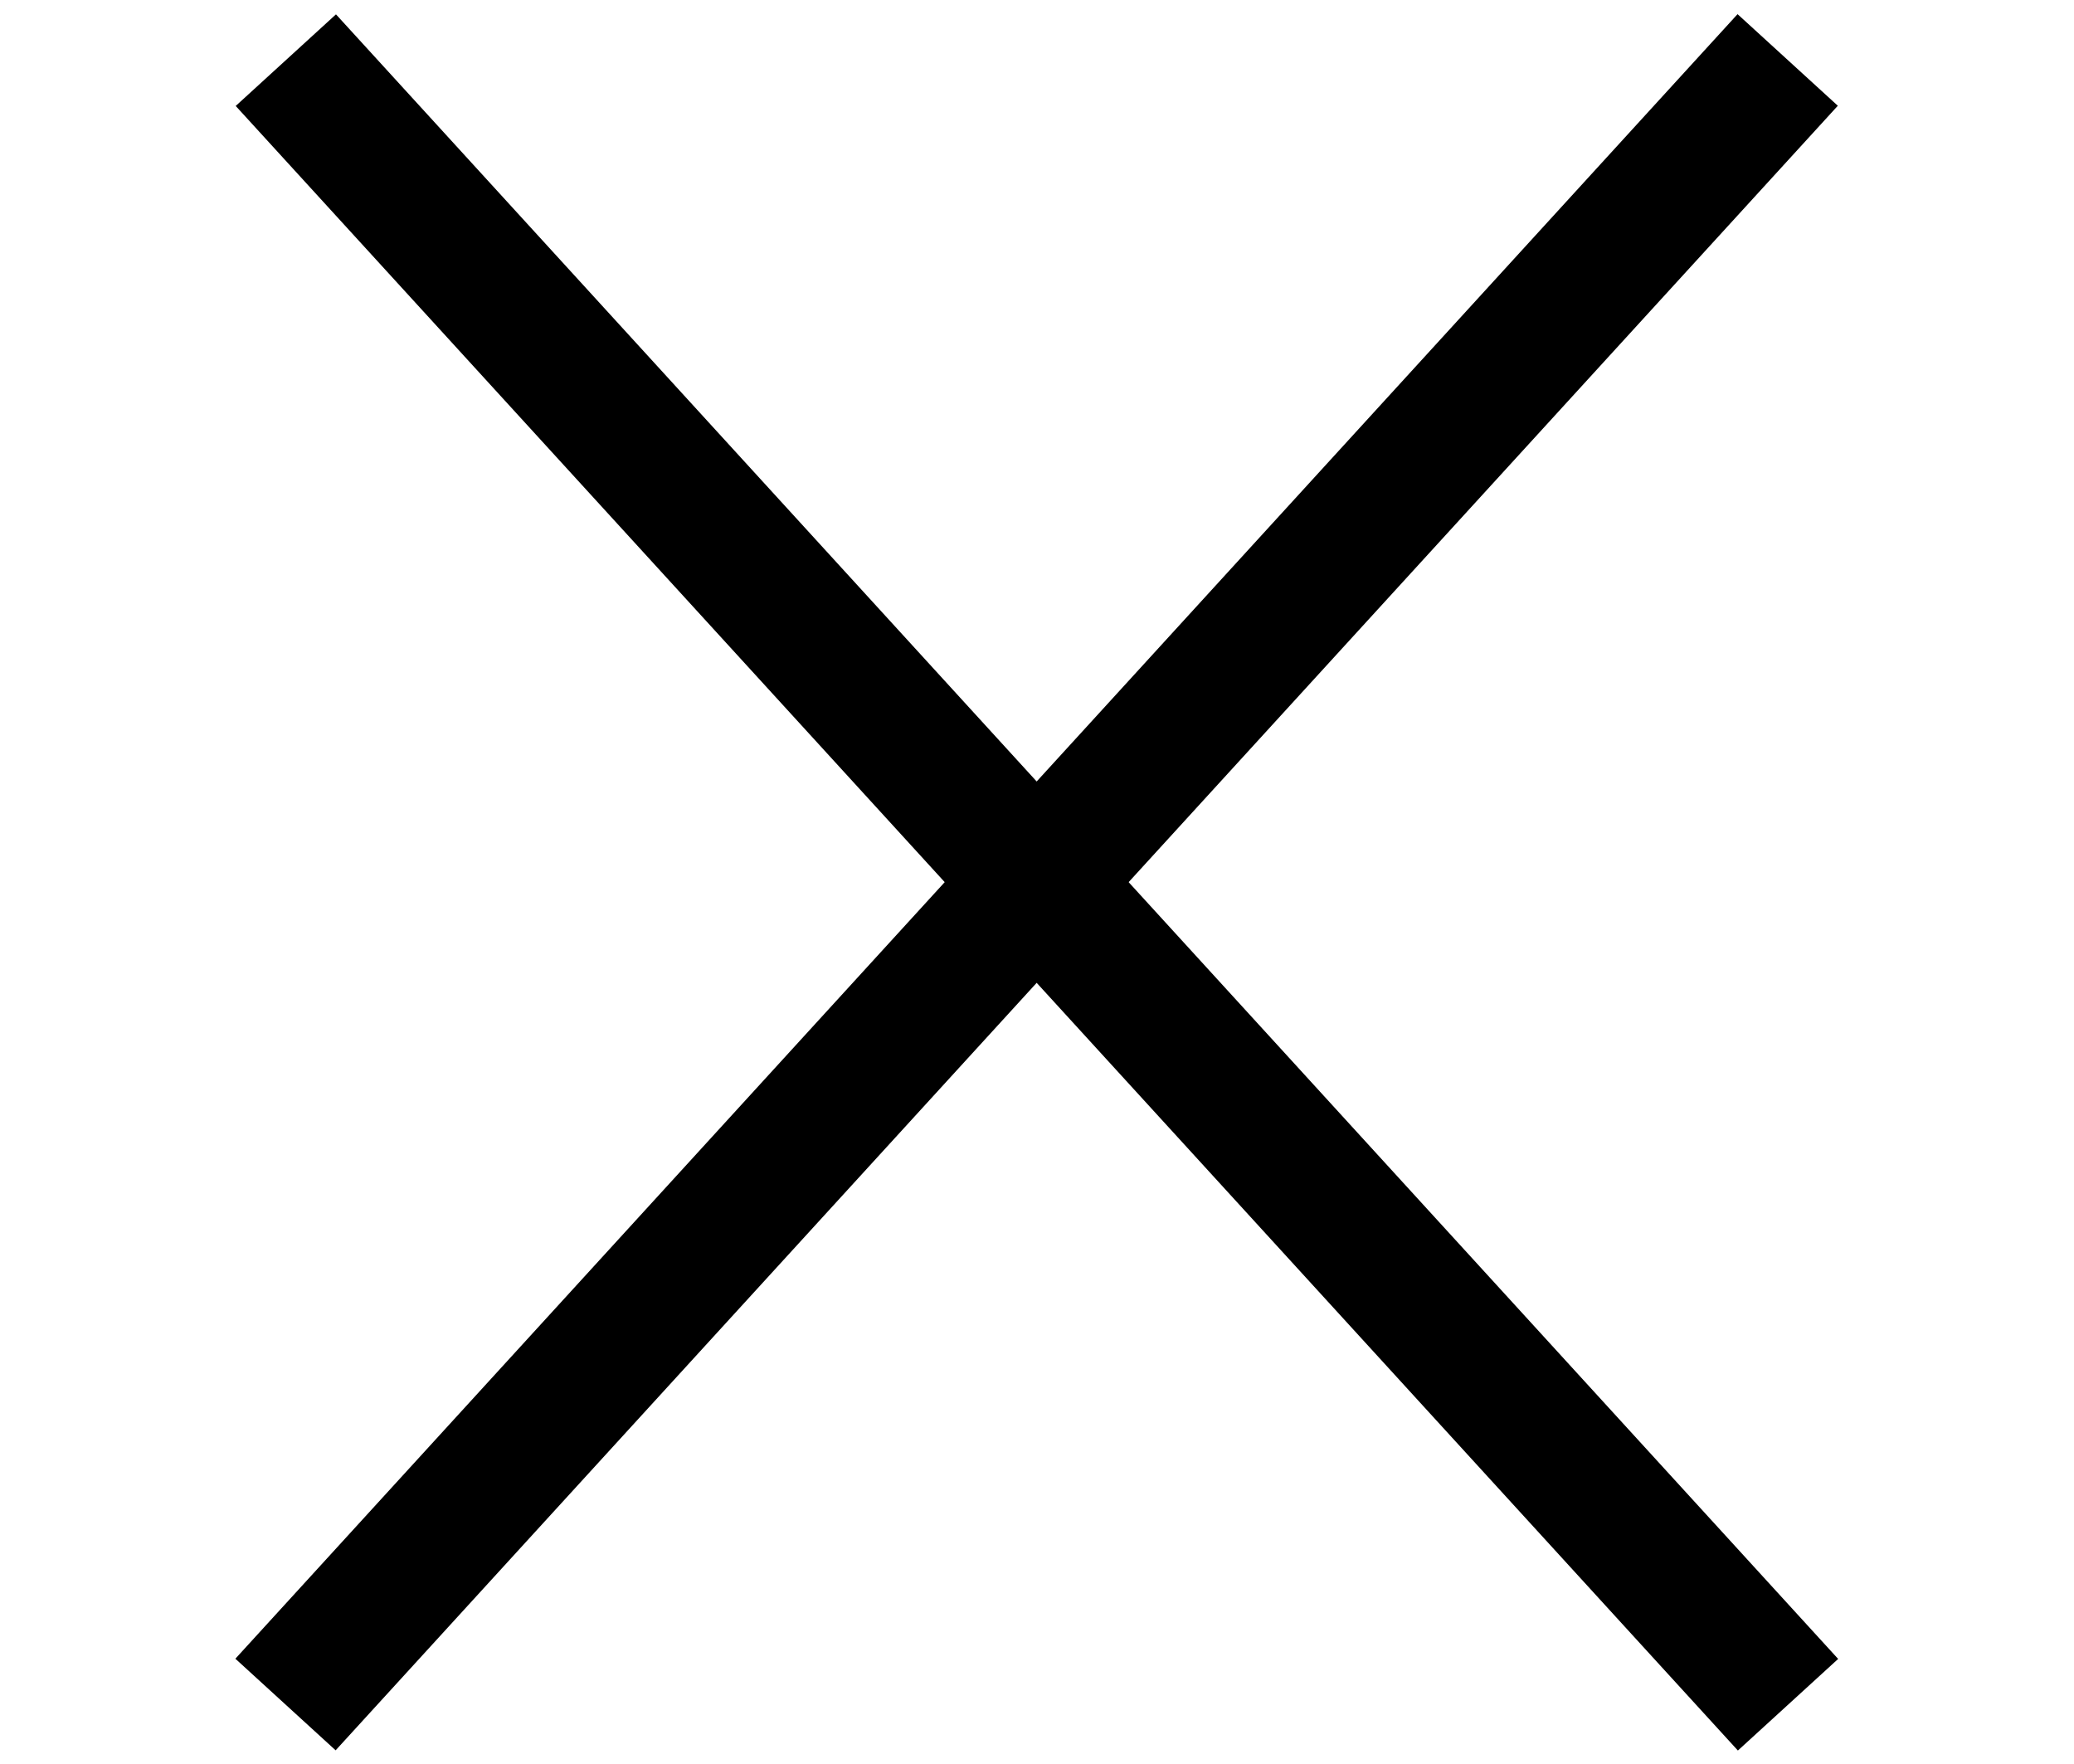
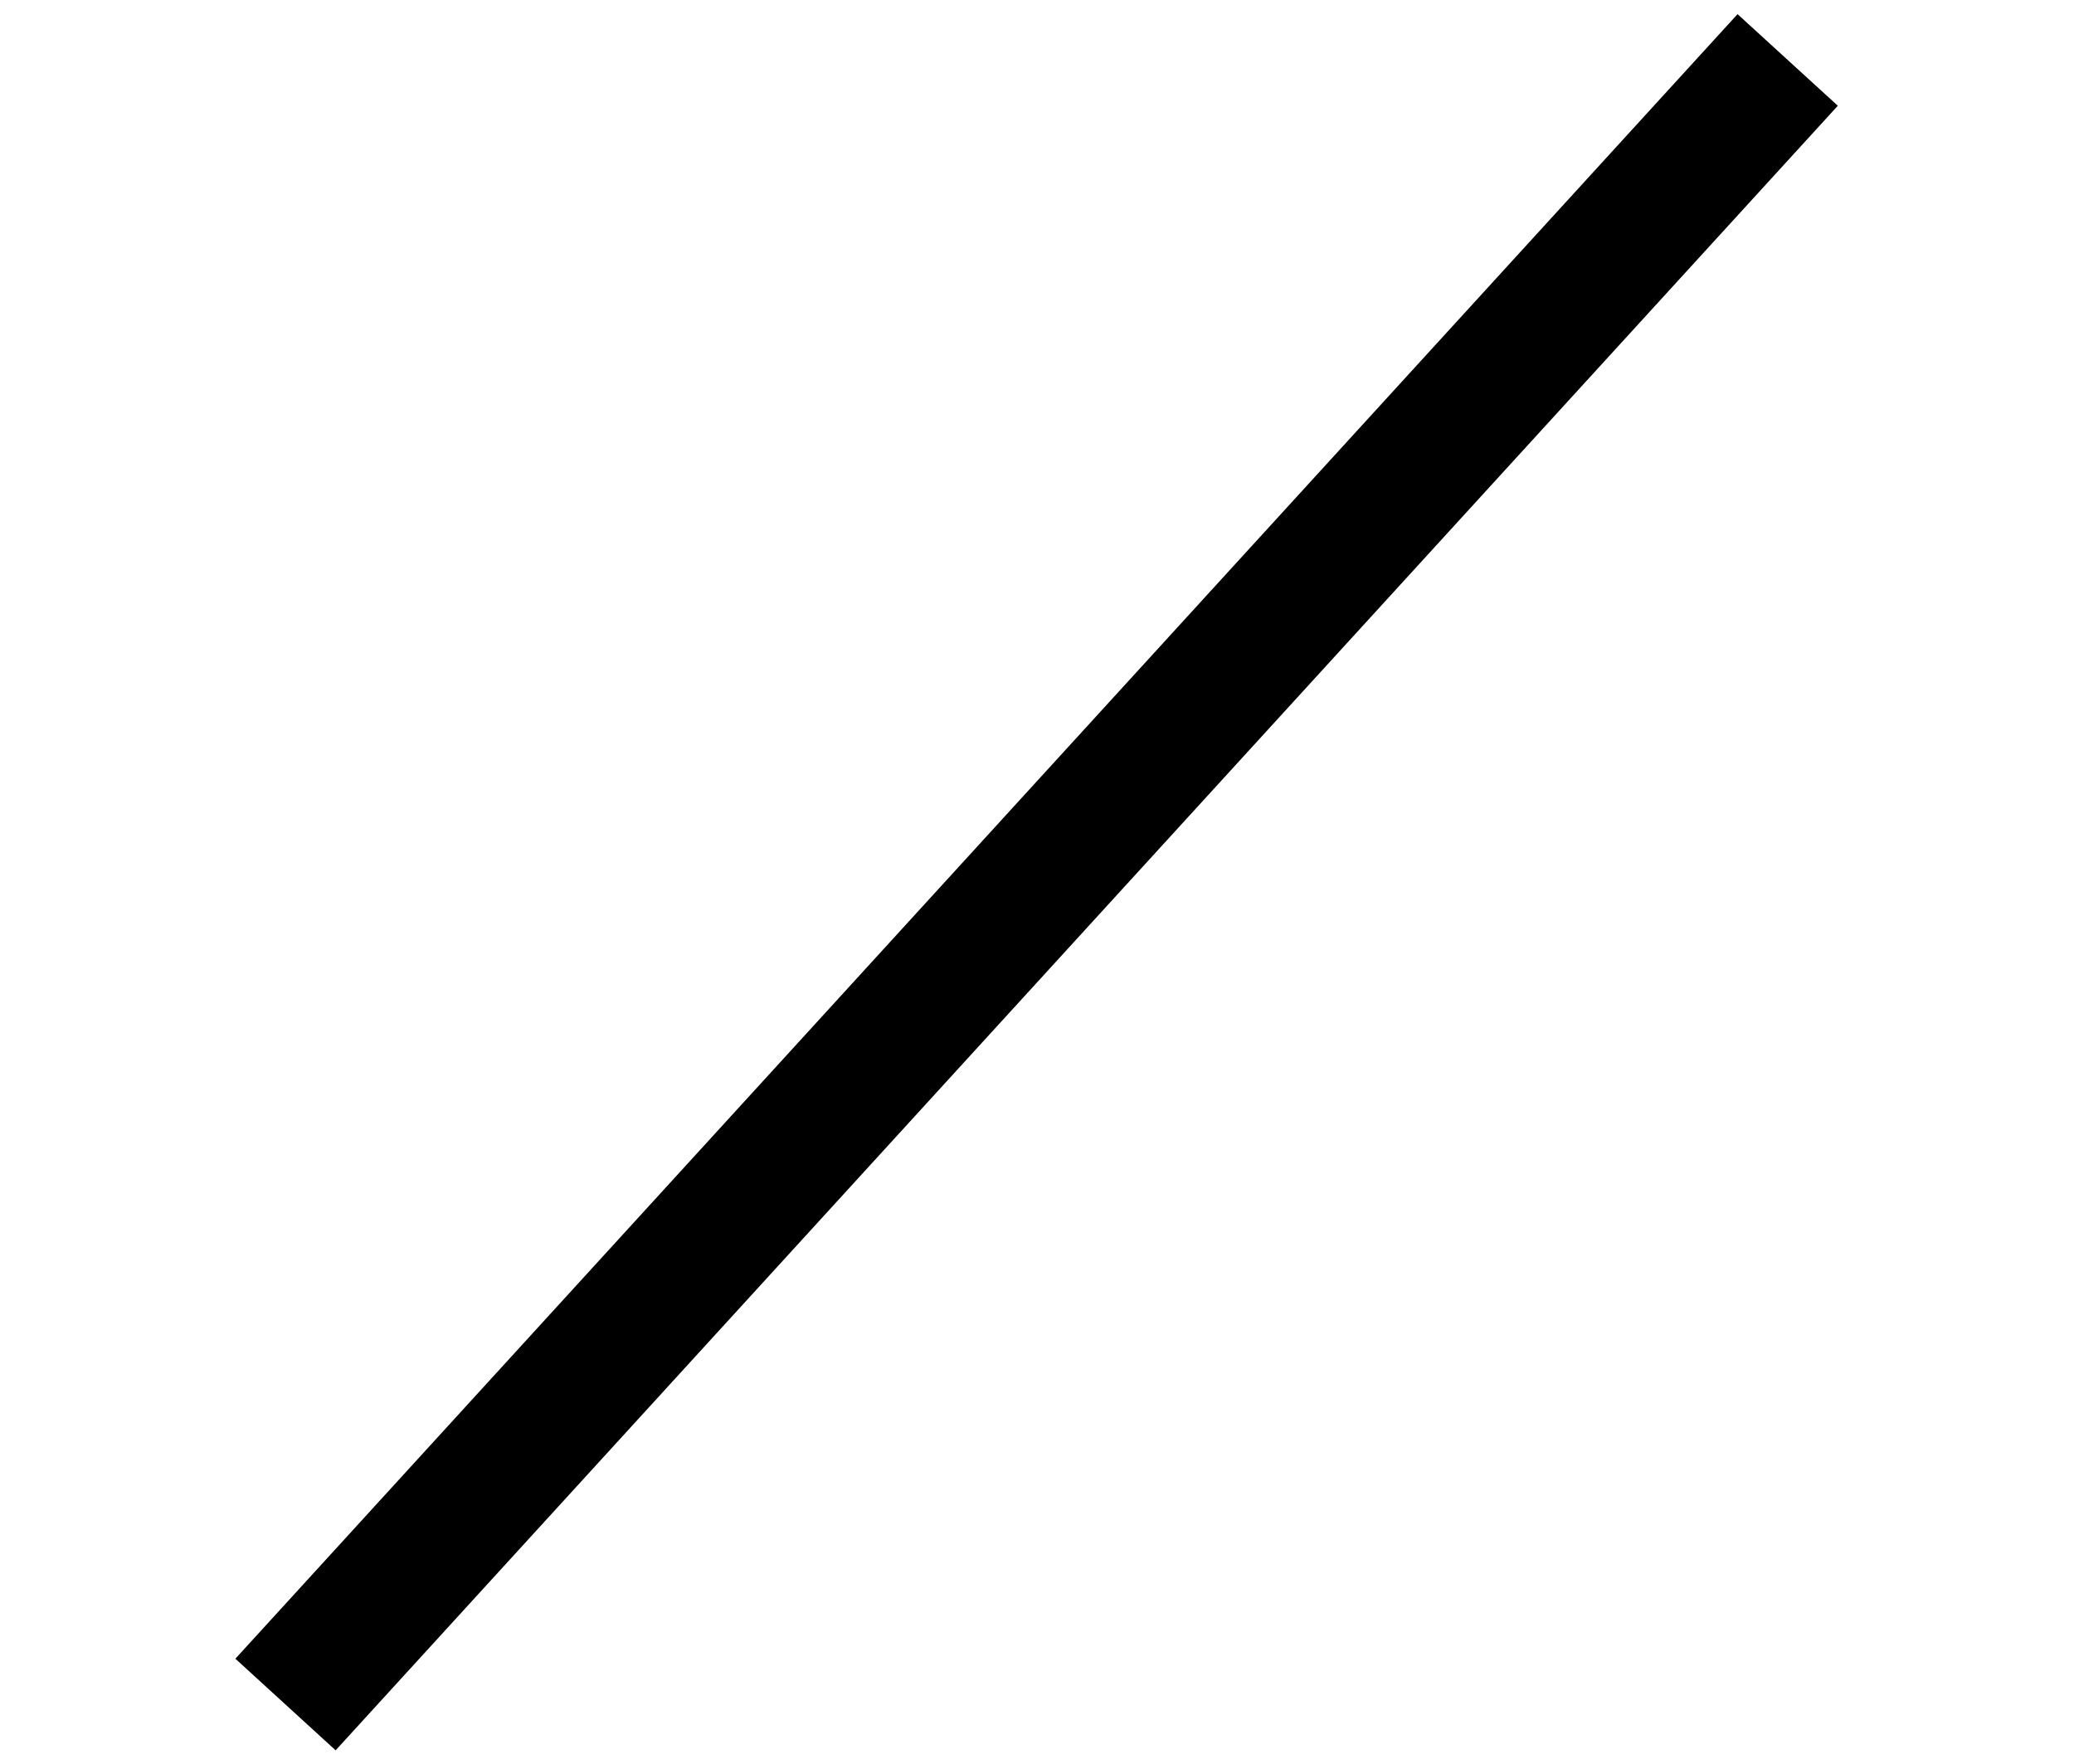
<svg xmlns="http://www.w3.org/2000/svg" width="30.554" height="25.984" viewBox="0 0 30.554 25.984">
  <g id="Group_298" data-name="Group 298" transform="translate(-313.223 -24.508)">
-     <line id="Line_79" data-name="Line 79" x2="26" y2="20" transform="matrix(0.985, 0.174, -0.174, 0.985, 317.434, 25.394)" fill="none" stroke="#000" stroke-width="2" />
    <line id="Line_80" data-name="Line 80" y1="20" x2="26" transform="matrix(-0.985, 0.174, -0.174, -0.985, 343.039, 45.091)" fill="none" stroke="#000" stroke-width="2" />
  </g>
</svg>